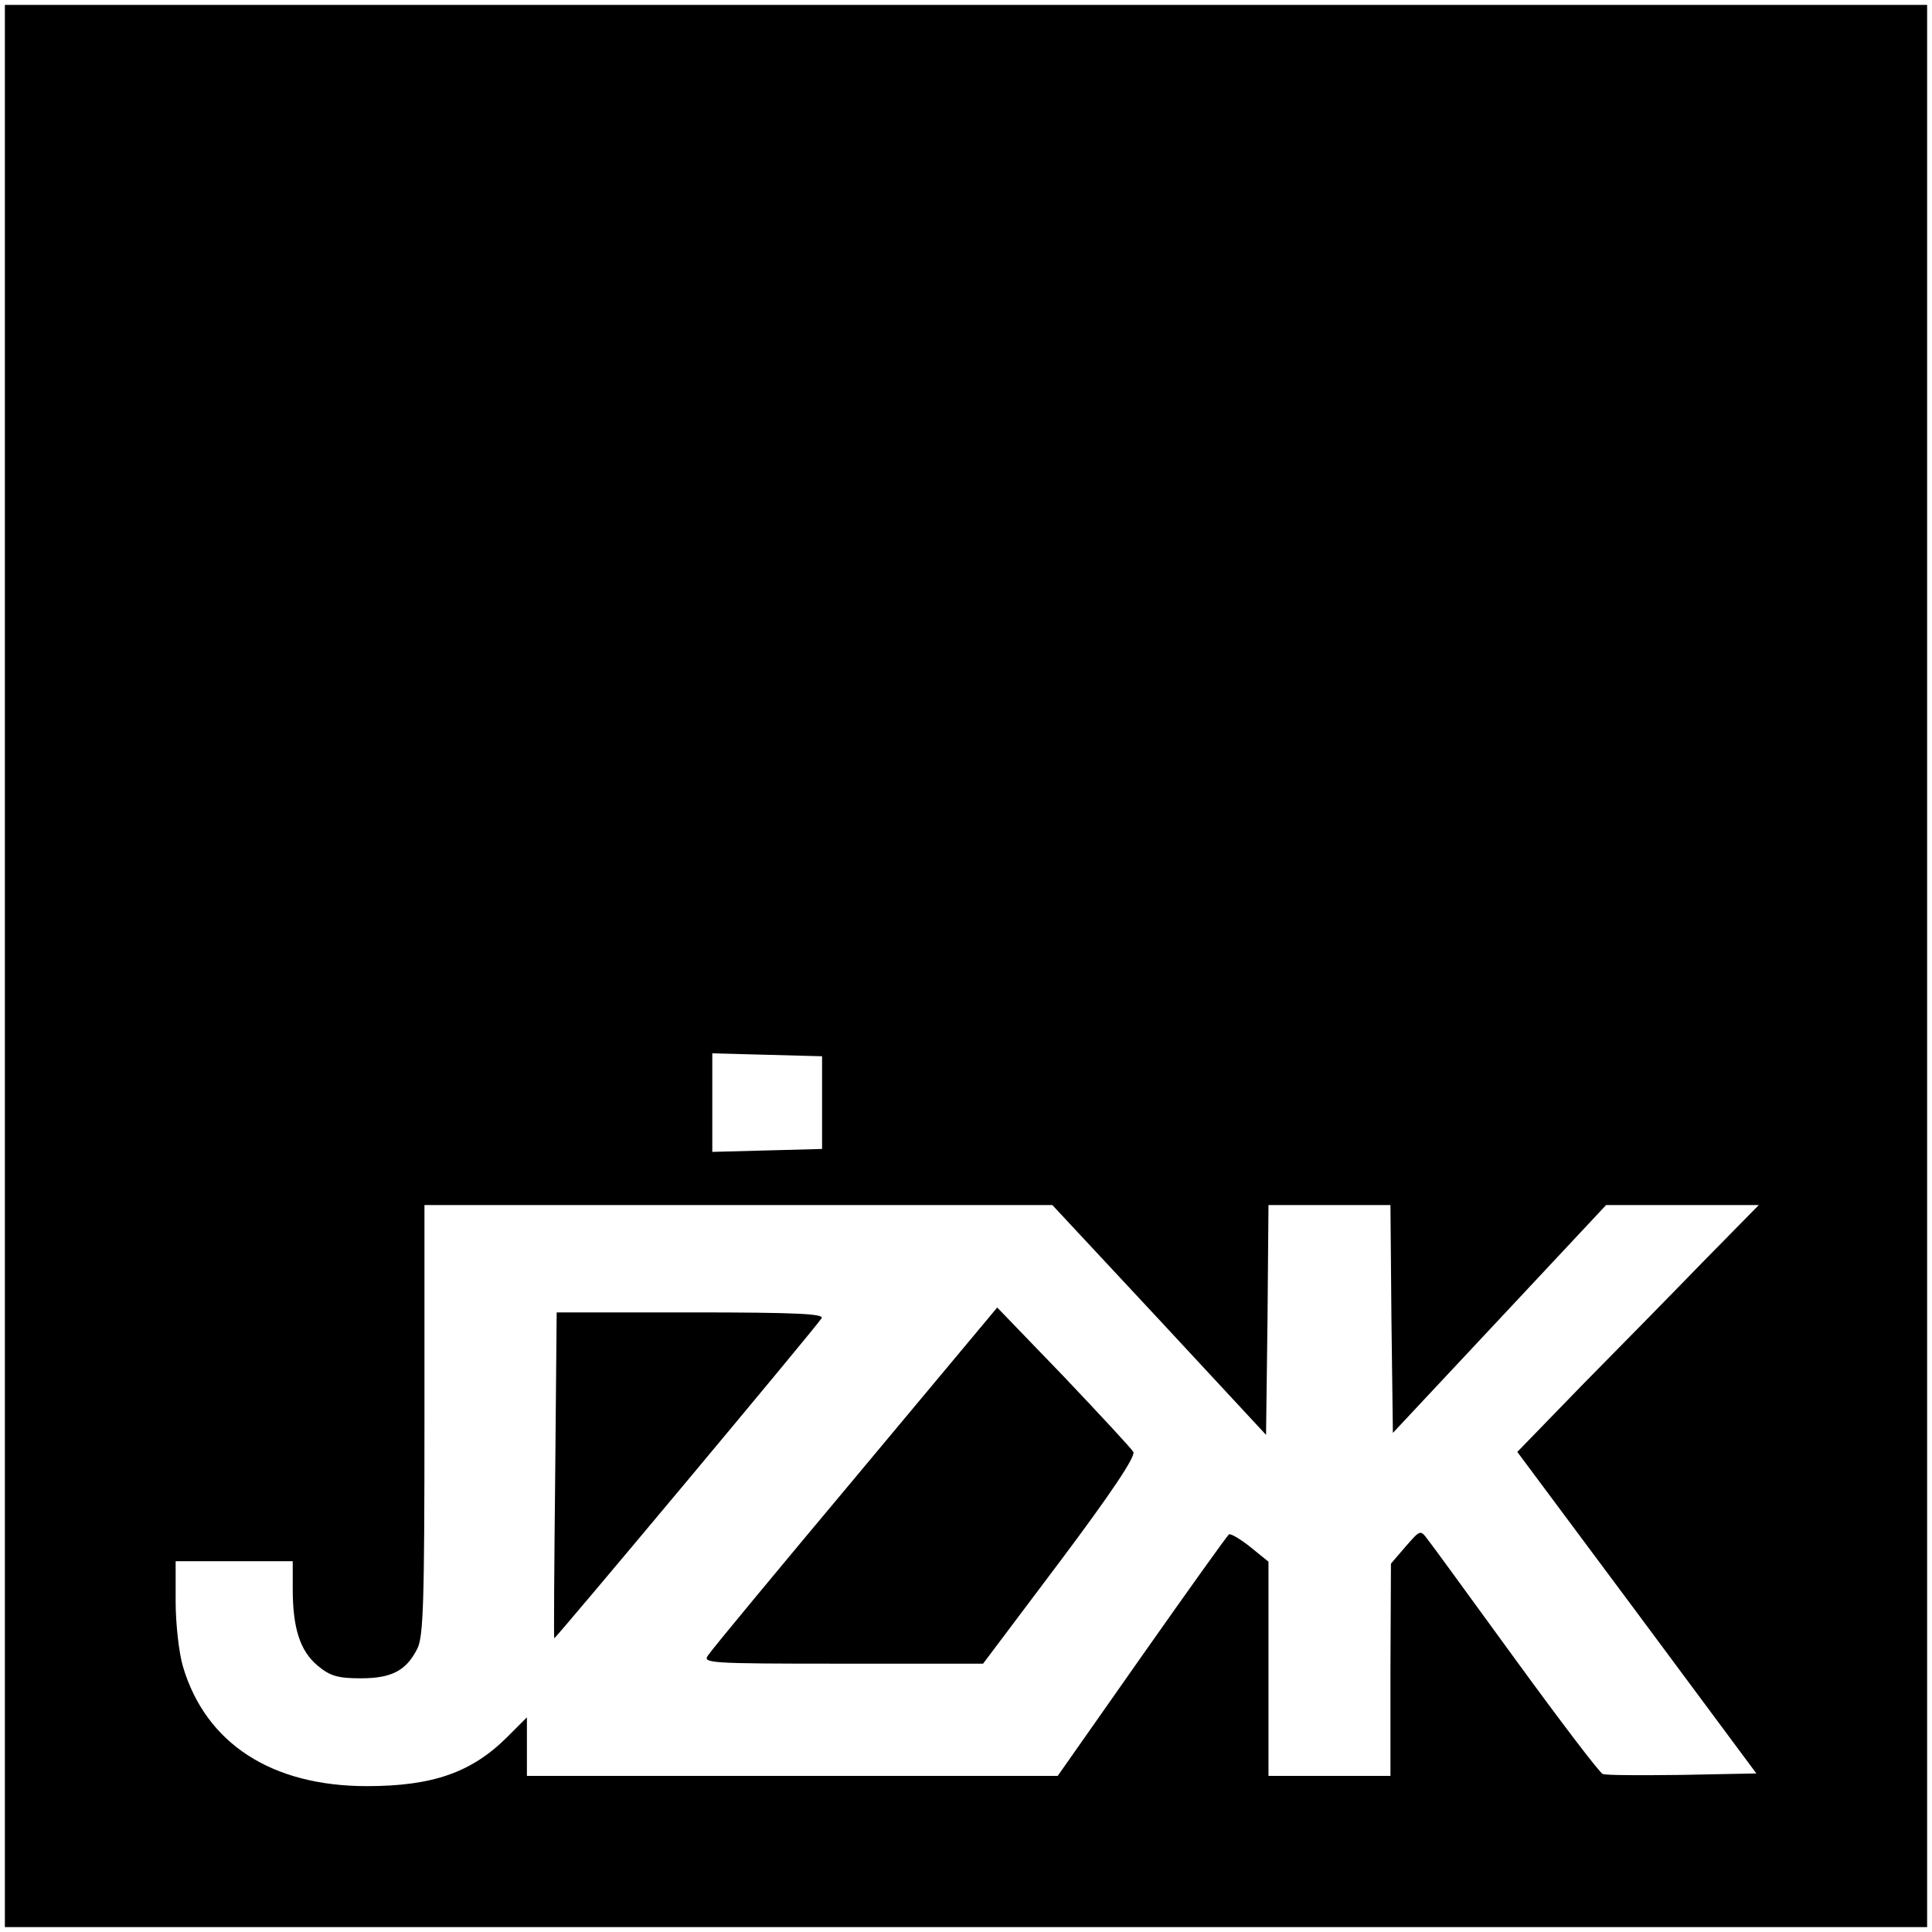
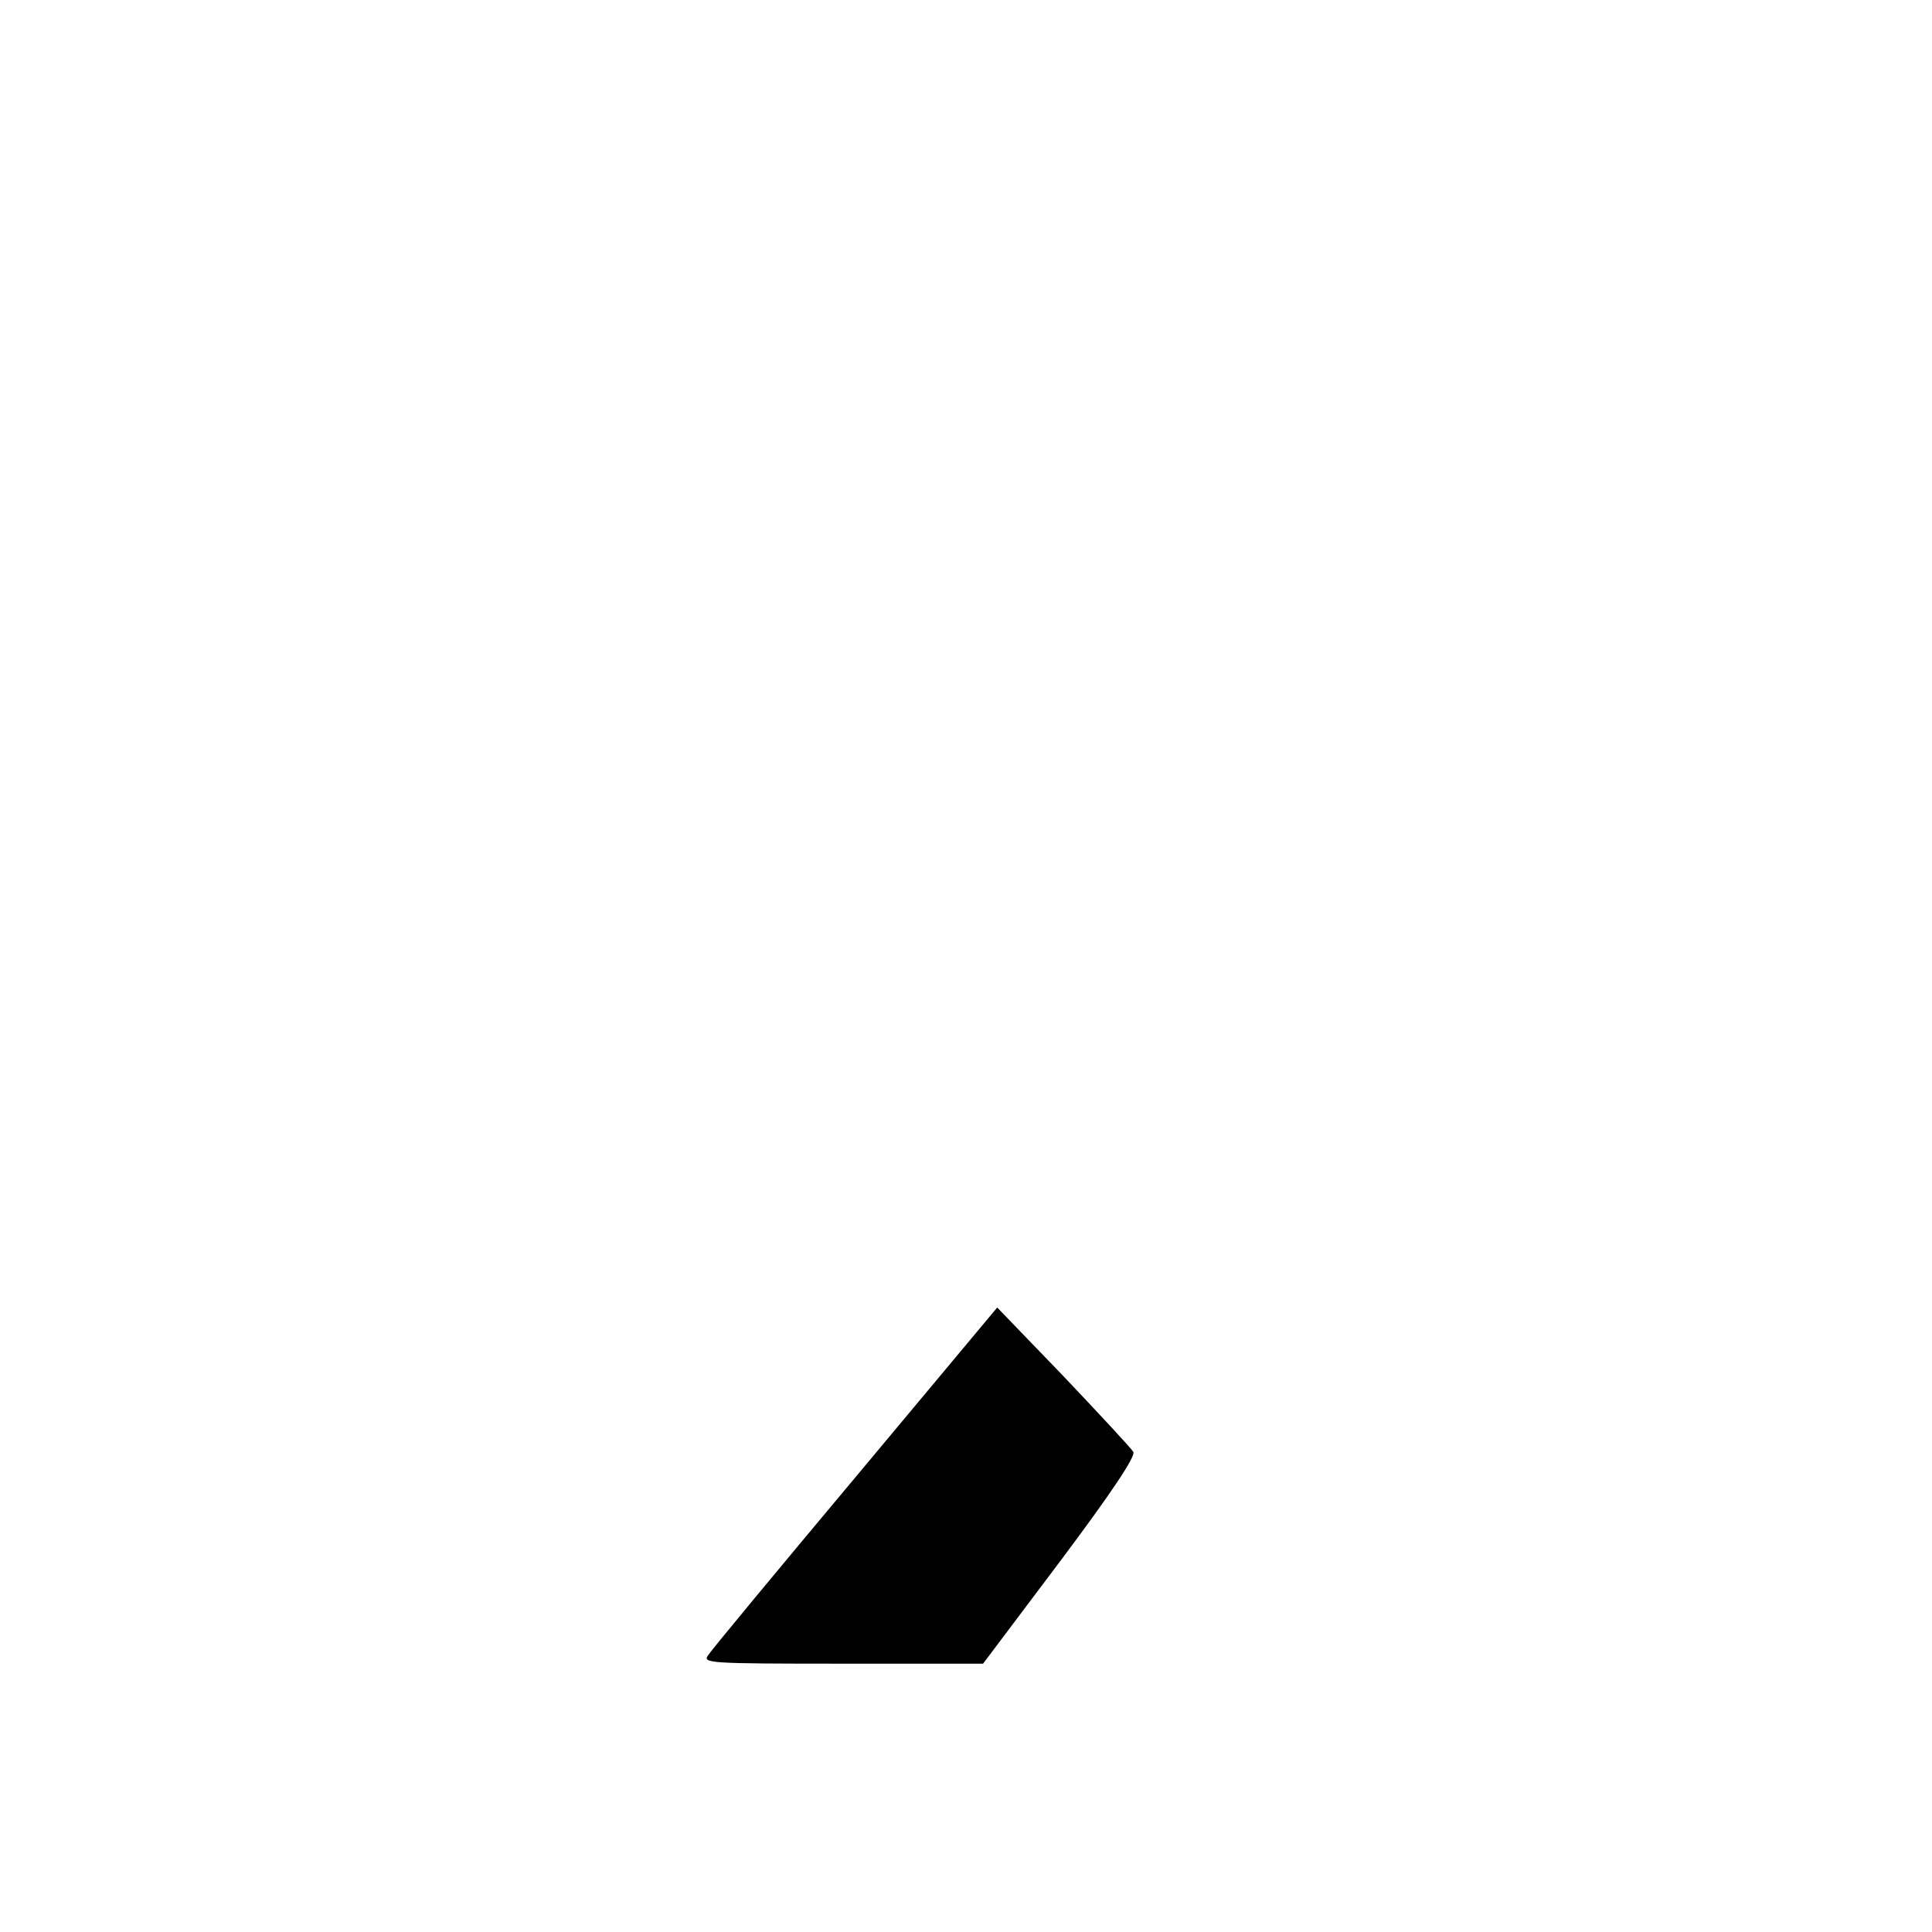
<svg xmlns="http://www.w3.org/2000/svg" version="1.0" width="396pt" height="396pt" viewBox="0 0 396 396" preserveAspectRatio="xMidYMid meet">
  <g transform="translate(0,396) scale(0.1,-0.1)" fill="#000000" stroke="none">
-     <path d="M10 1980 l0 -1970 1970 0 1970 0 0 1970 0 1970 -1970 0 -1970 0 0 -1970z m1675 -280 l0 -95 -112 -3 -113 -3 0 101 0 101 113 -3 112 -3 0 -95z m691 -445 l219 -236 3 236 2 235 125 0 125 0 2 -233 3 -234 219 234 218 233 156 0 157 0 -115 -117 c-63 -65 -175 -179 -248 -253 l-132 -136 245 -329 245 -330 -152 -3 c-84 -1 -157 -1 -163 2 -6 2 -86 107 -177 232 -92 126 -173 238 -182 249 -15 20 -15 19 -45 -15 l-30 -35 -1 -217 0 -218 -125 0 -125 0 0 219 0 220 -37 30 c-20 16 -40 28 -44 26 -4 -3 -84 -115 -179 -250 l-172 -245 -544 0 -544 0 0 60 0 60 -40 -40 c-73 -73 -153 -101 -288 -101 -195 0 -330 87 -377 245 -8 27 -15 87 -15 133 l0 83 120 0 120 0 0 -57 c0 -80 15 -127 51 -157 25 -21 41 -26 88 -26 63 0 93 15 116 60 13 24 15 98 15 470 l0 440 644 0 643 0 219 -235z" />
    <path d="M1755 934 c-160 -191 -296 -355 -303 -366 -13 -17 -3 -18 275 -18 l288 0 158 210 c105 140 155 215 150 224 -4 7 -69 77 -143 155 l-136 141 -289 -346z" />
-     <path d="M1138 938 c-2 -183 -3 -334 -2 -336 1 -3 537 638 548 656 6 9 -50 12 -268 12 l-275 0 -3 -332z" />
  </g>
</svg>